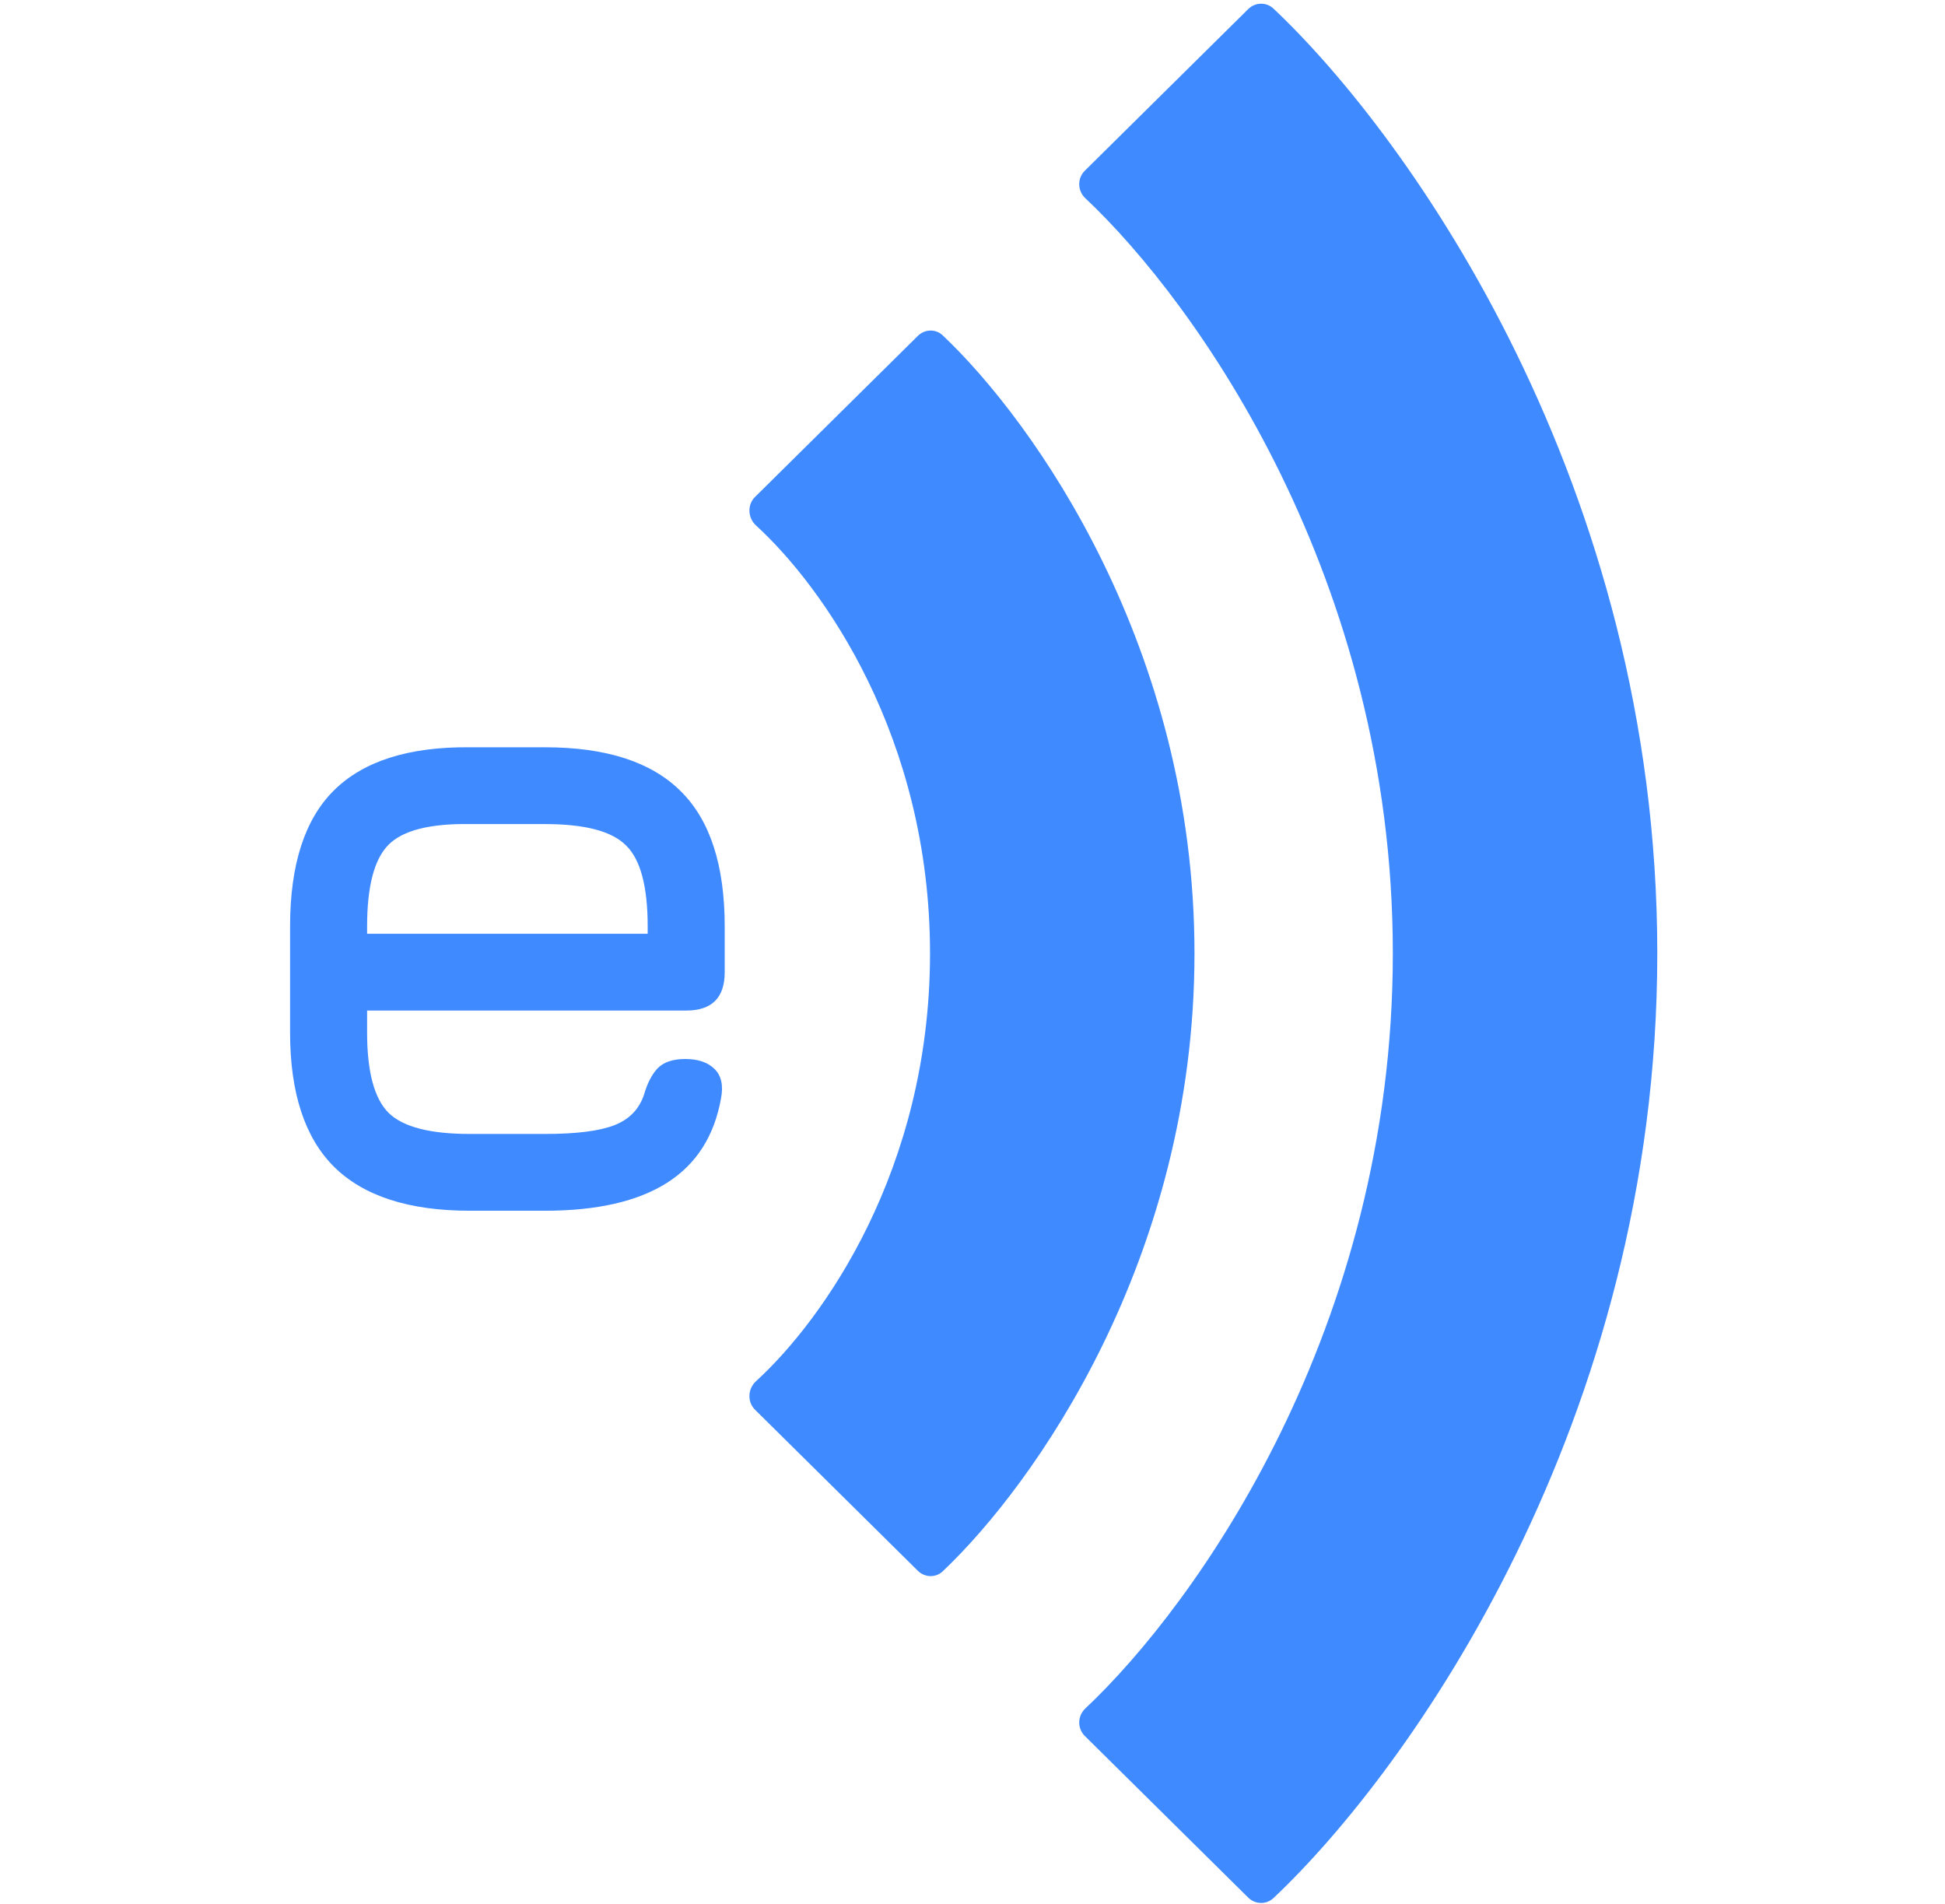
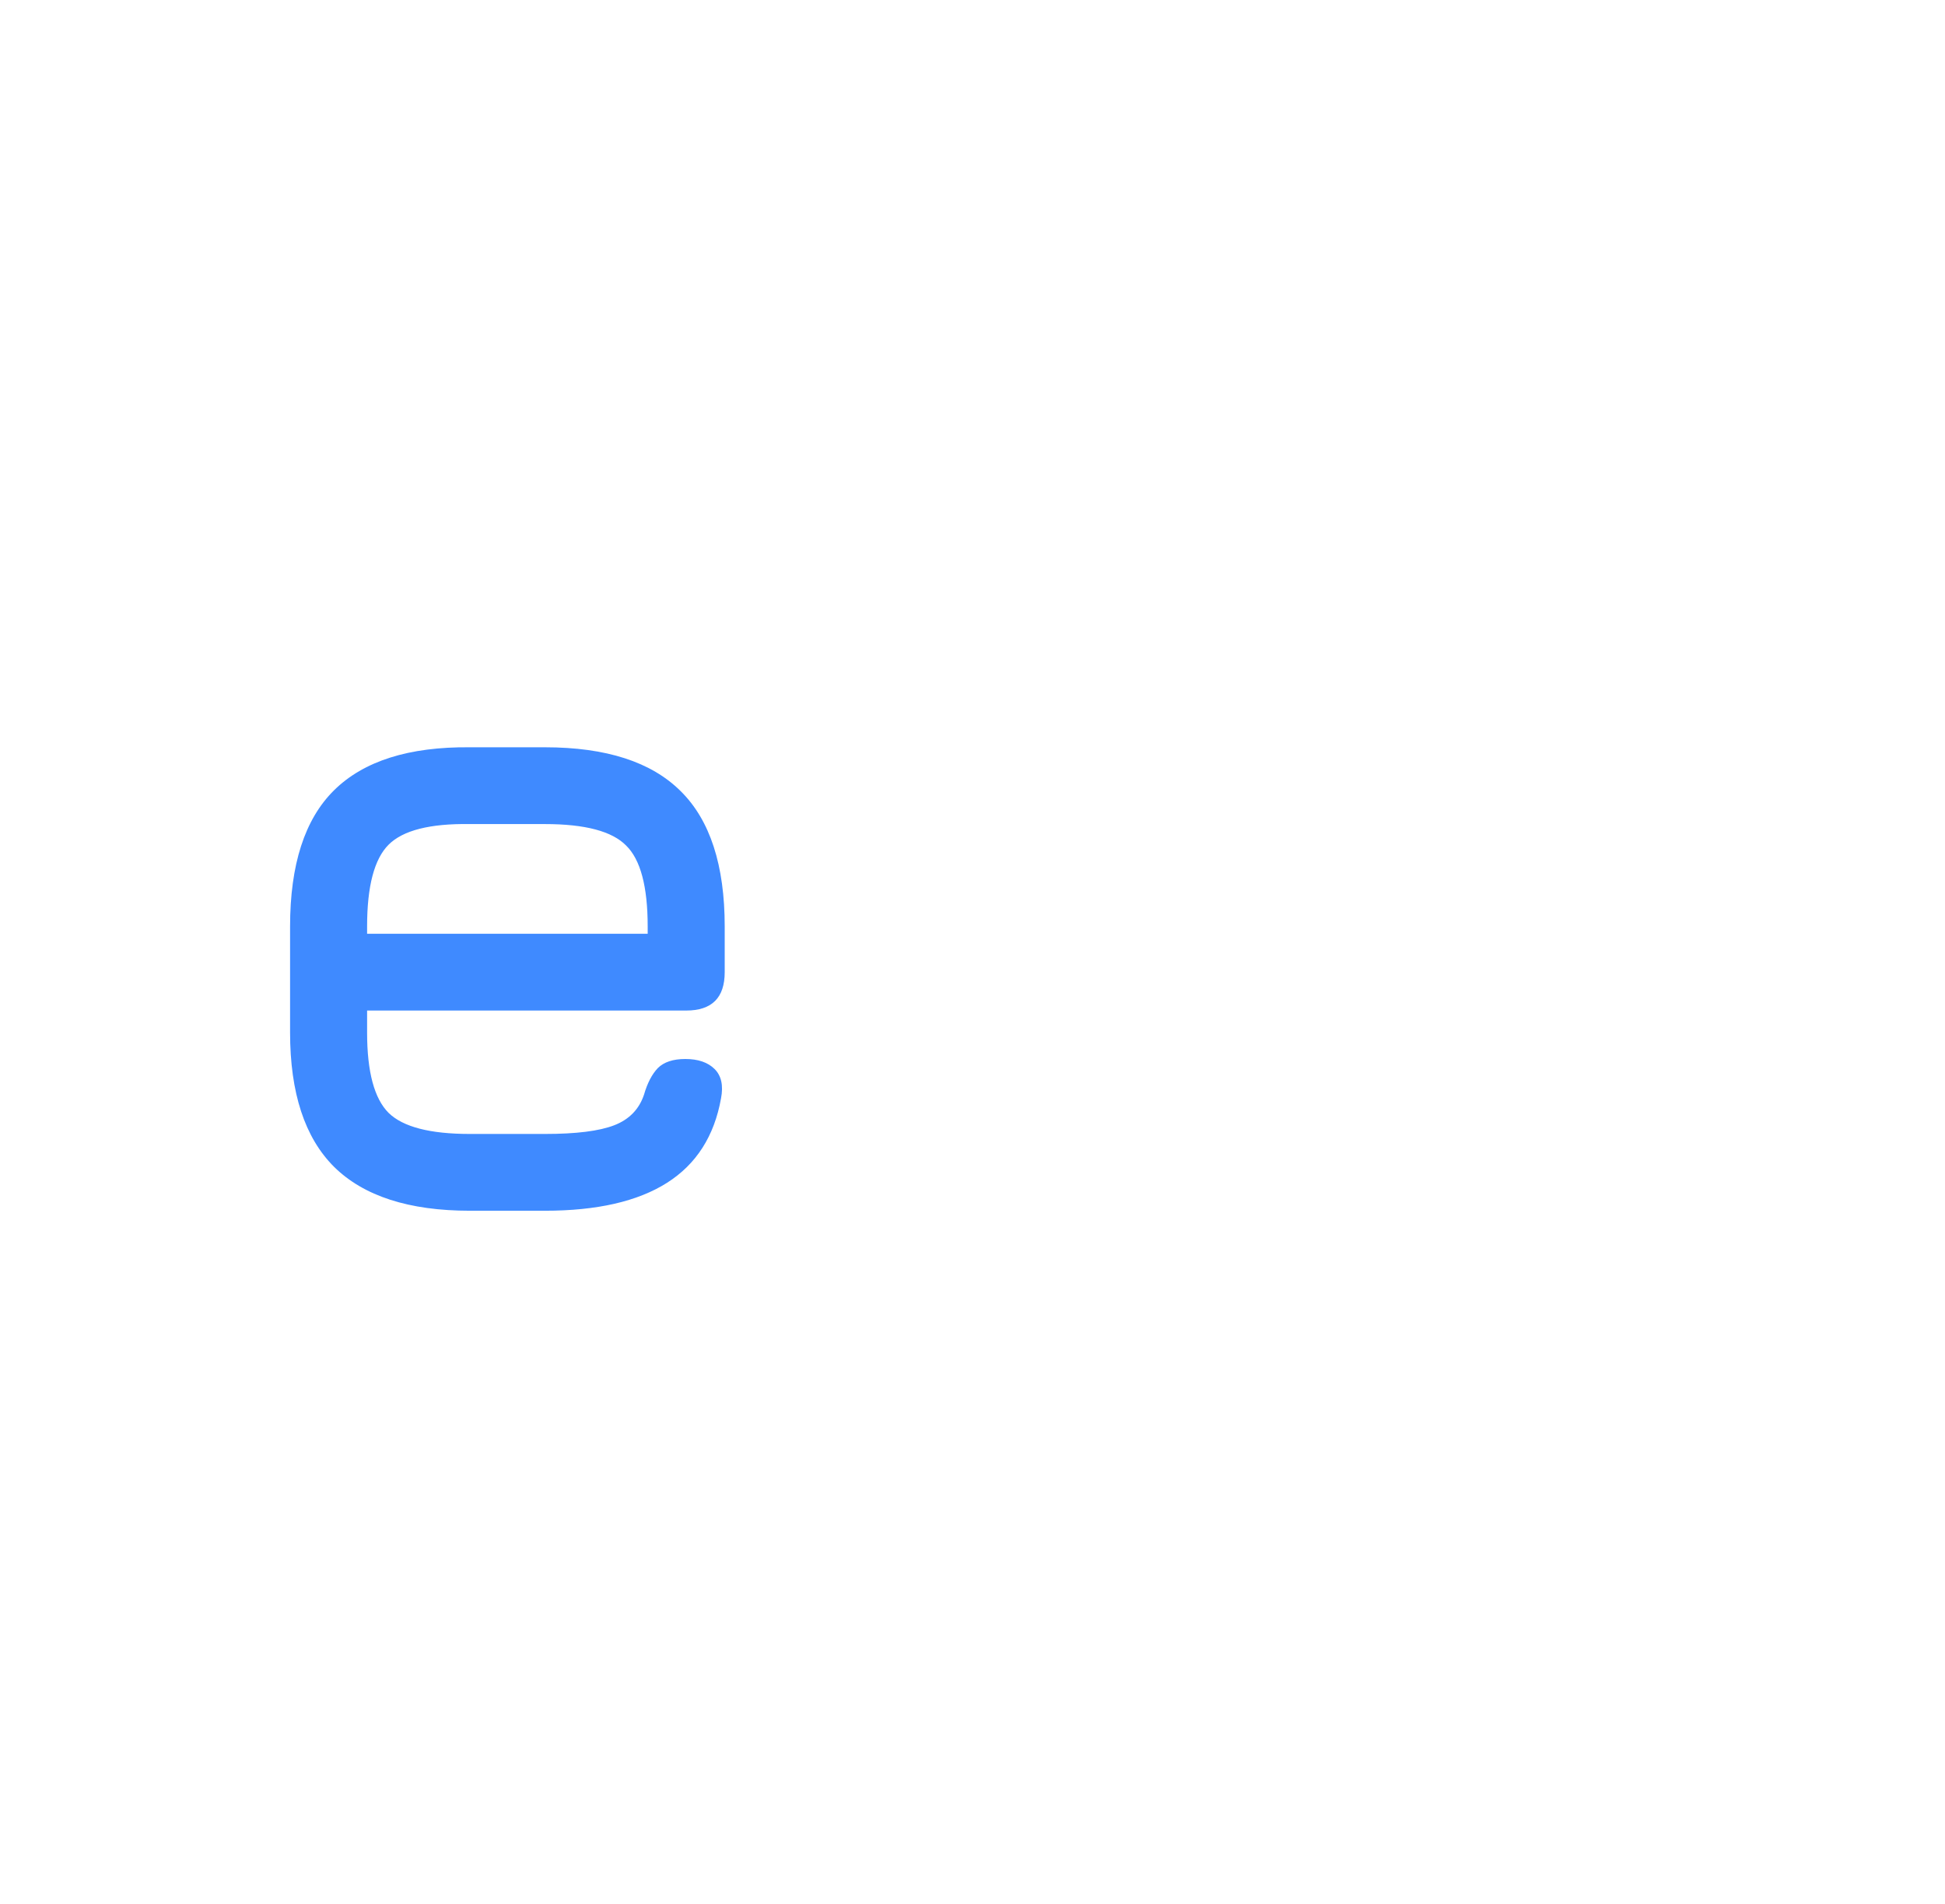
<svg xmlns="http://www.w3.org/2000/svg" width="523" height="512" viewBox="0 0 523 512" fill="none">
  <g opacity="0.8">
-     <path d="M246.788 90.322L203.024 133.608C200.874 135.734 201.074 139.257 203.306 141.296C221.183 157.624 250.077 198.024 250.077 256.316C250.077 314.608 221.183 355.007 203.306 371.336C201.074 373.374 200.874 376.897 203.024 379.023L246.788 422.31C248.644 424.146 251.584 424.271 253.482 422.477C278.031 399.259 321.19 338.526 321.19 256.316C321.19 174.105 278.031 113.373 253.482 90.155C251.584 88.361 248.644 88.486 246.788 90.322Z" fill="#0F6DFF" />
-     <path d="M291.704 45.896L335.64 2.44C337.512 0.588 340.504 0.5 342.422 2.306C378.923 36.691 445.637 130.282 445.637 256.316C445.637 382.35 378.923 475.941 342.422 510.325C340.504 512.131 337.512 512.044 335.64 510.192L291.704 466.736C289.63 464.684 289.721 461.327 291.847 459.329C321.739 431.228 374.524 357.159 374.524 256.316C374.524 155.473 321.739 81.404 291.847 53.303C289.721 51.304 289.63 47.947 291.704 45.896Z" fill="#0F6DFF" />
    <path d="M98.711 271.697V277.596C98.711 288.164 100.642 295.373 104.505 299.223C108.368 302.992 115.642 304.876 126.326 304.876H146.544C154.927 304.876 161.132 304.098 165.159 302.541C169.186 300.985 171.857 298.24 173.172 294.308C174.076 291.195 175.309 288.819 176.871 287.181C178.515 285.542 180.98 284.723 184.268 284.723C187.719 284.723 190.349 285.624 192.158 287.427C193.966 289.229 194.541 291.85 193.883 295.291C192.075 305.45 187.226 313.027 179.336 318.025C171.446 323.022 160.516 325.521 146.544 325.521H126.326C109.971 325.521 97.807 321.588 89.835 313.724C81.945 305.859 78 293.817 78 277.596V249.087C78 232.456 81.945 220.25 89.835 212.467C97.807 204.603 109.971 200.752 126.326 200.916H146.544C162.981 200.916 175.145 204.848 183.035 212.713C190.925 220.496 194.87 232.62 194.87 249.087V261.375C194.87 268.257 191.418 271.697 184.514 271.697H98.711ZM126.326 221.561C115.642 221.397 108.368 223.24 104.505 227.091C100.642 230.941 98.711 238.273 98.711 249.087V251.053H174.159V249.087C174.159 238.355 172.227 231.105 168.364 227.336C164.584 223.486 157.31 221.561 146.544 221.561H126.326Z" fill="#0F6DFF" />
  </g>
</svg>